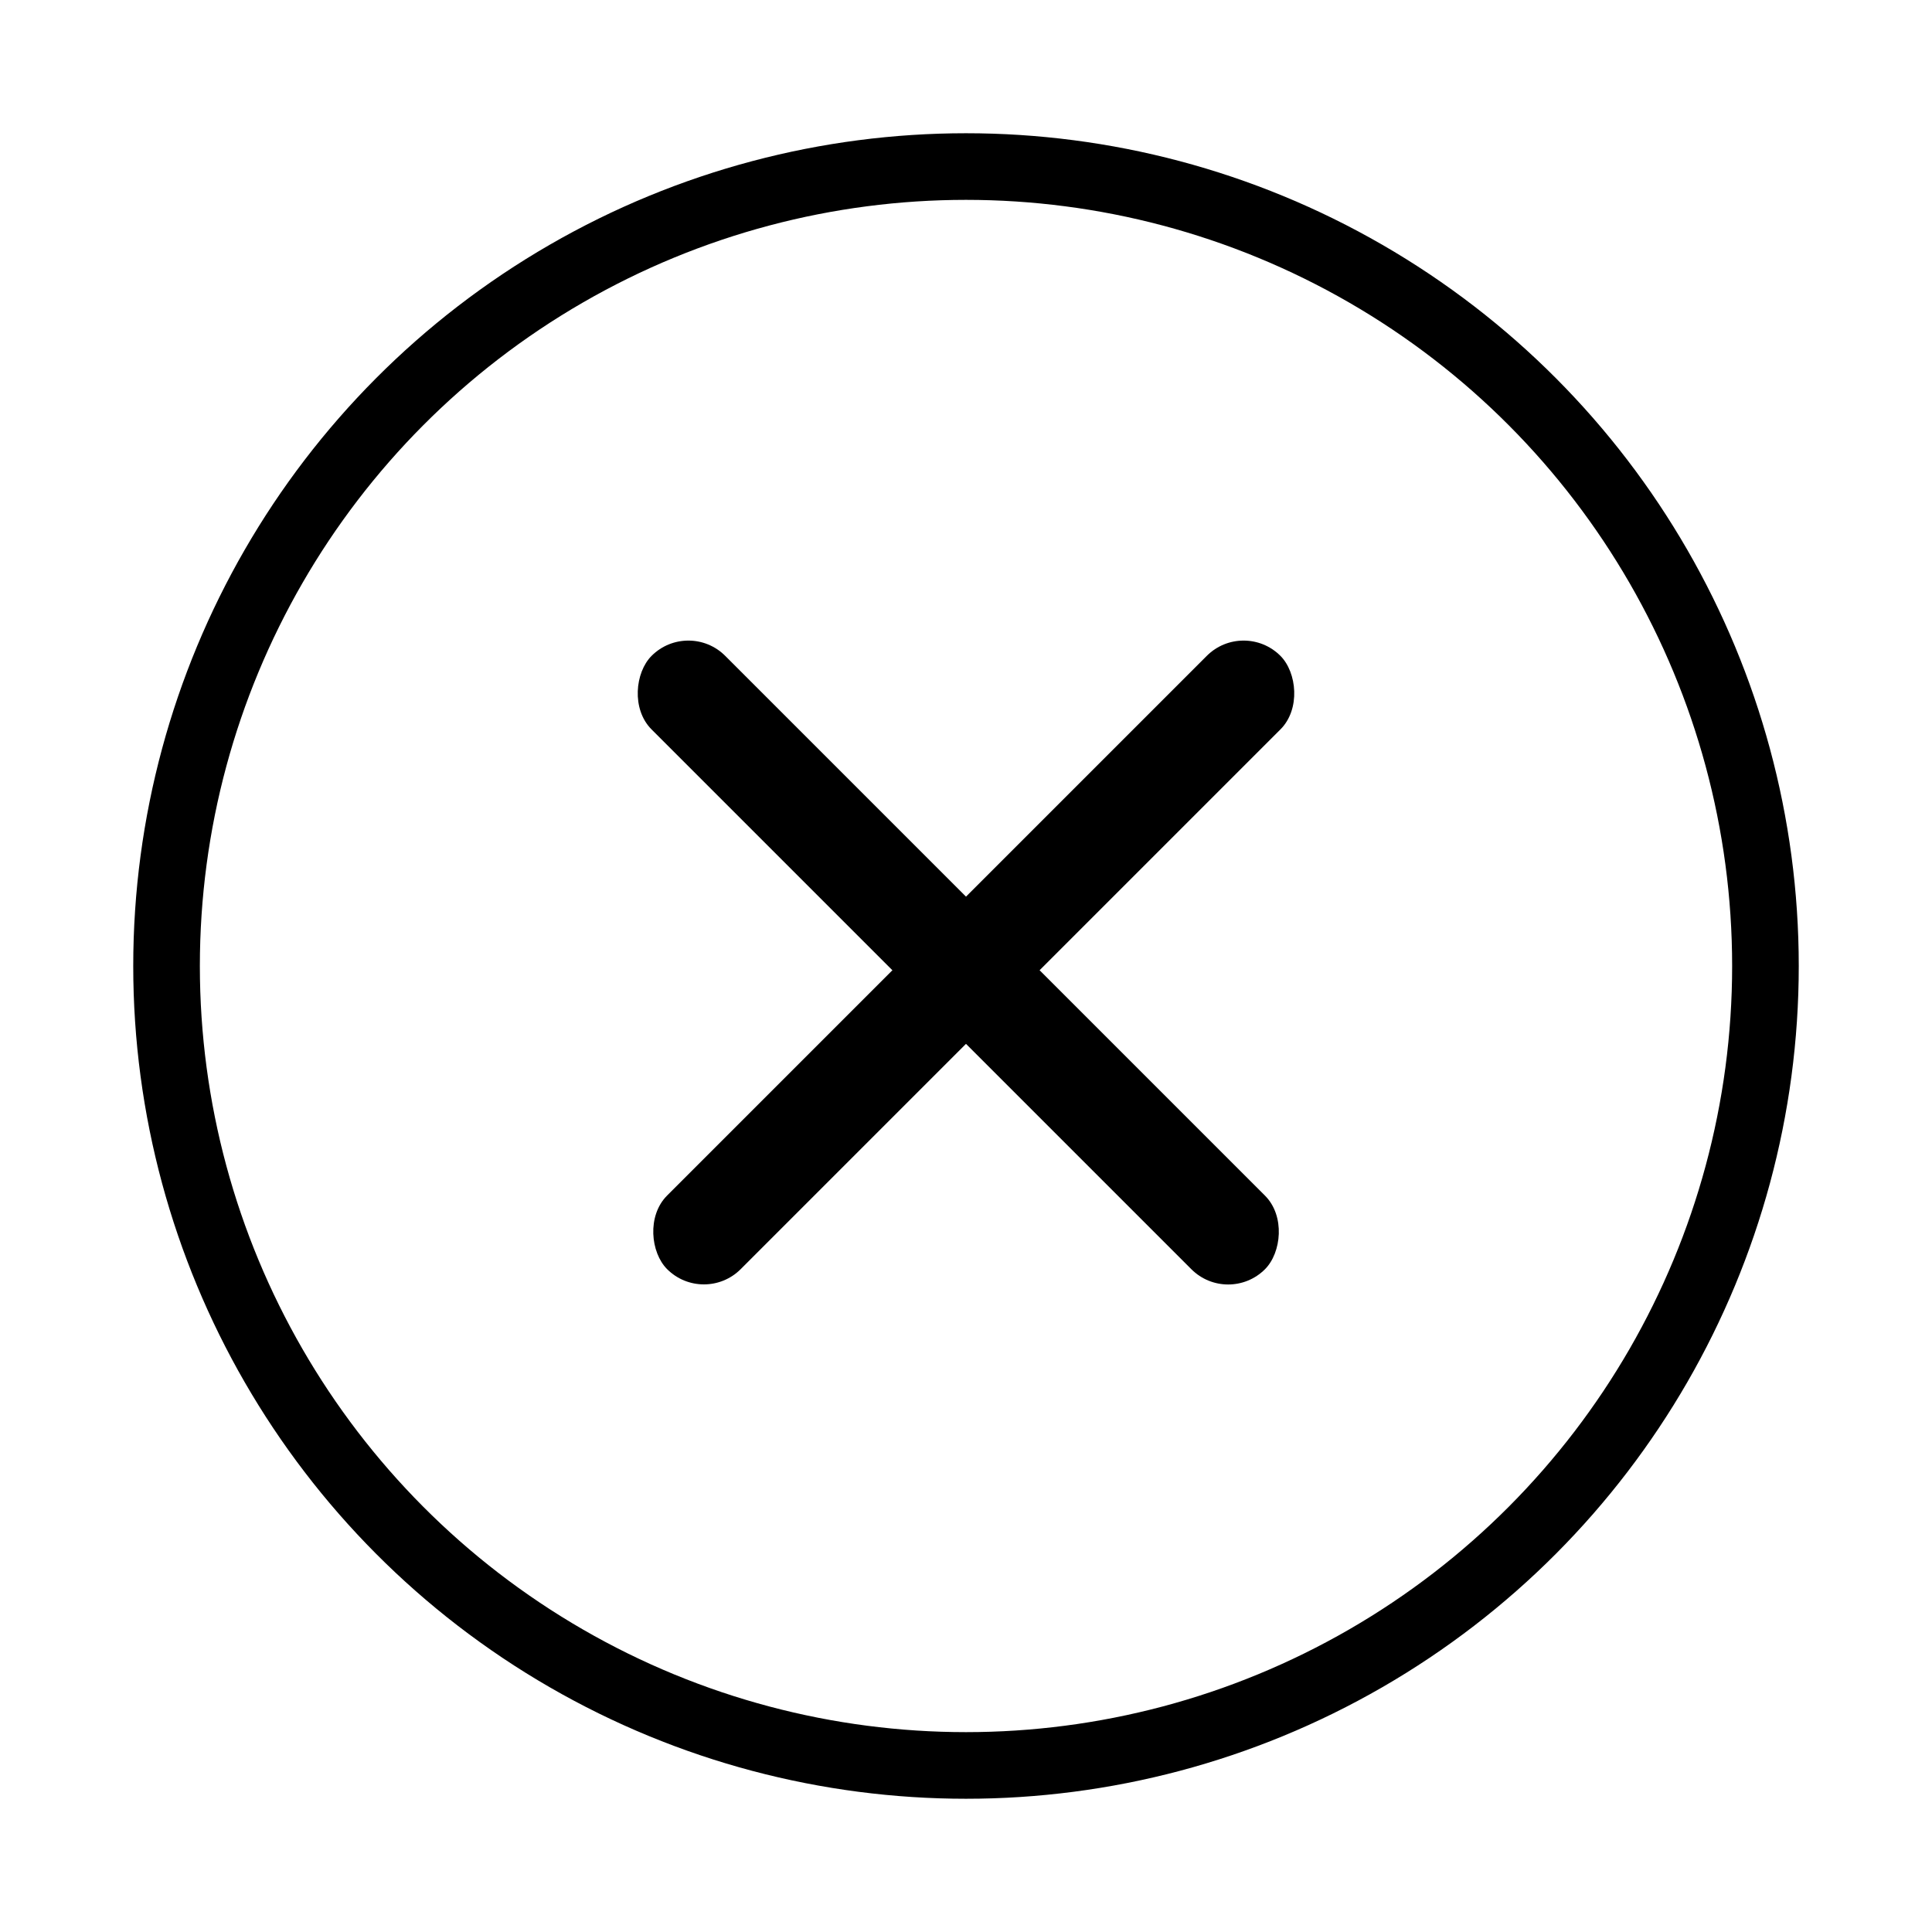
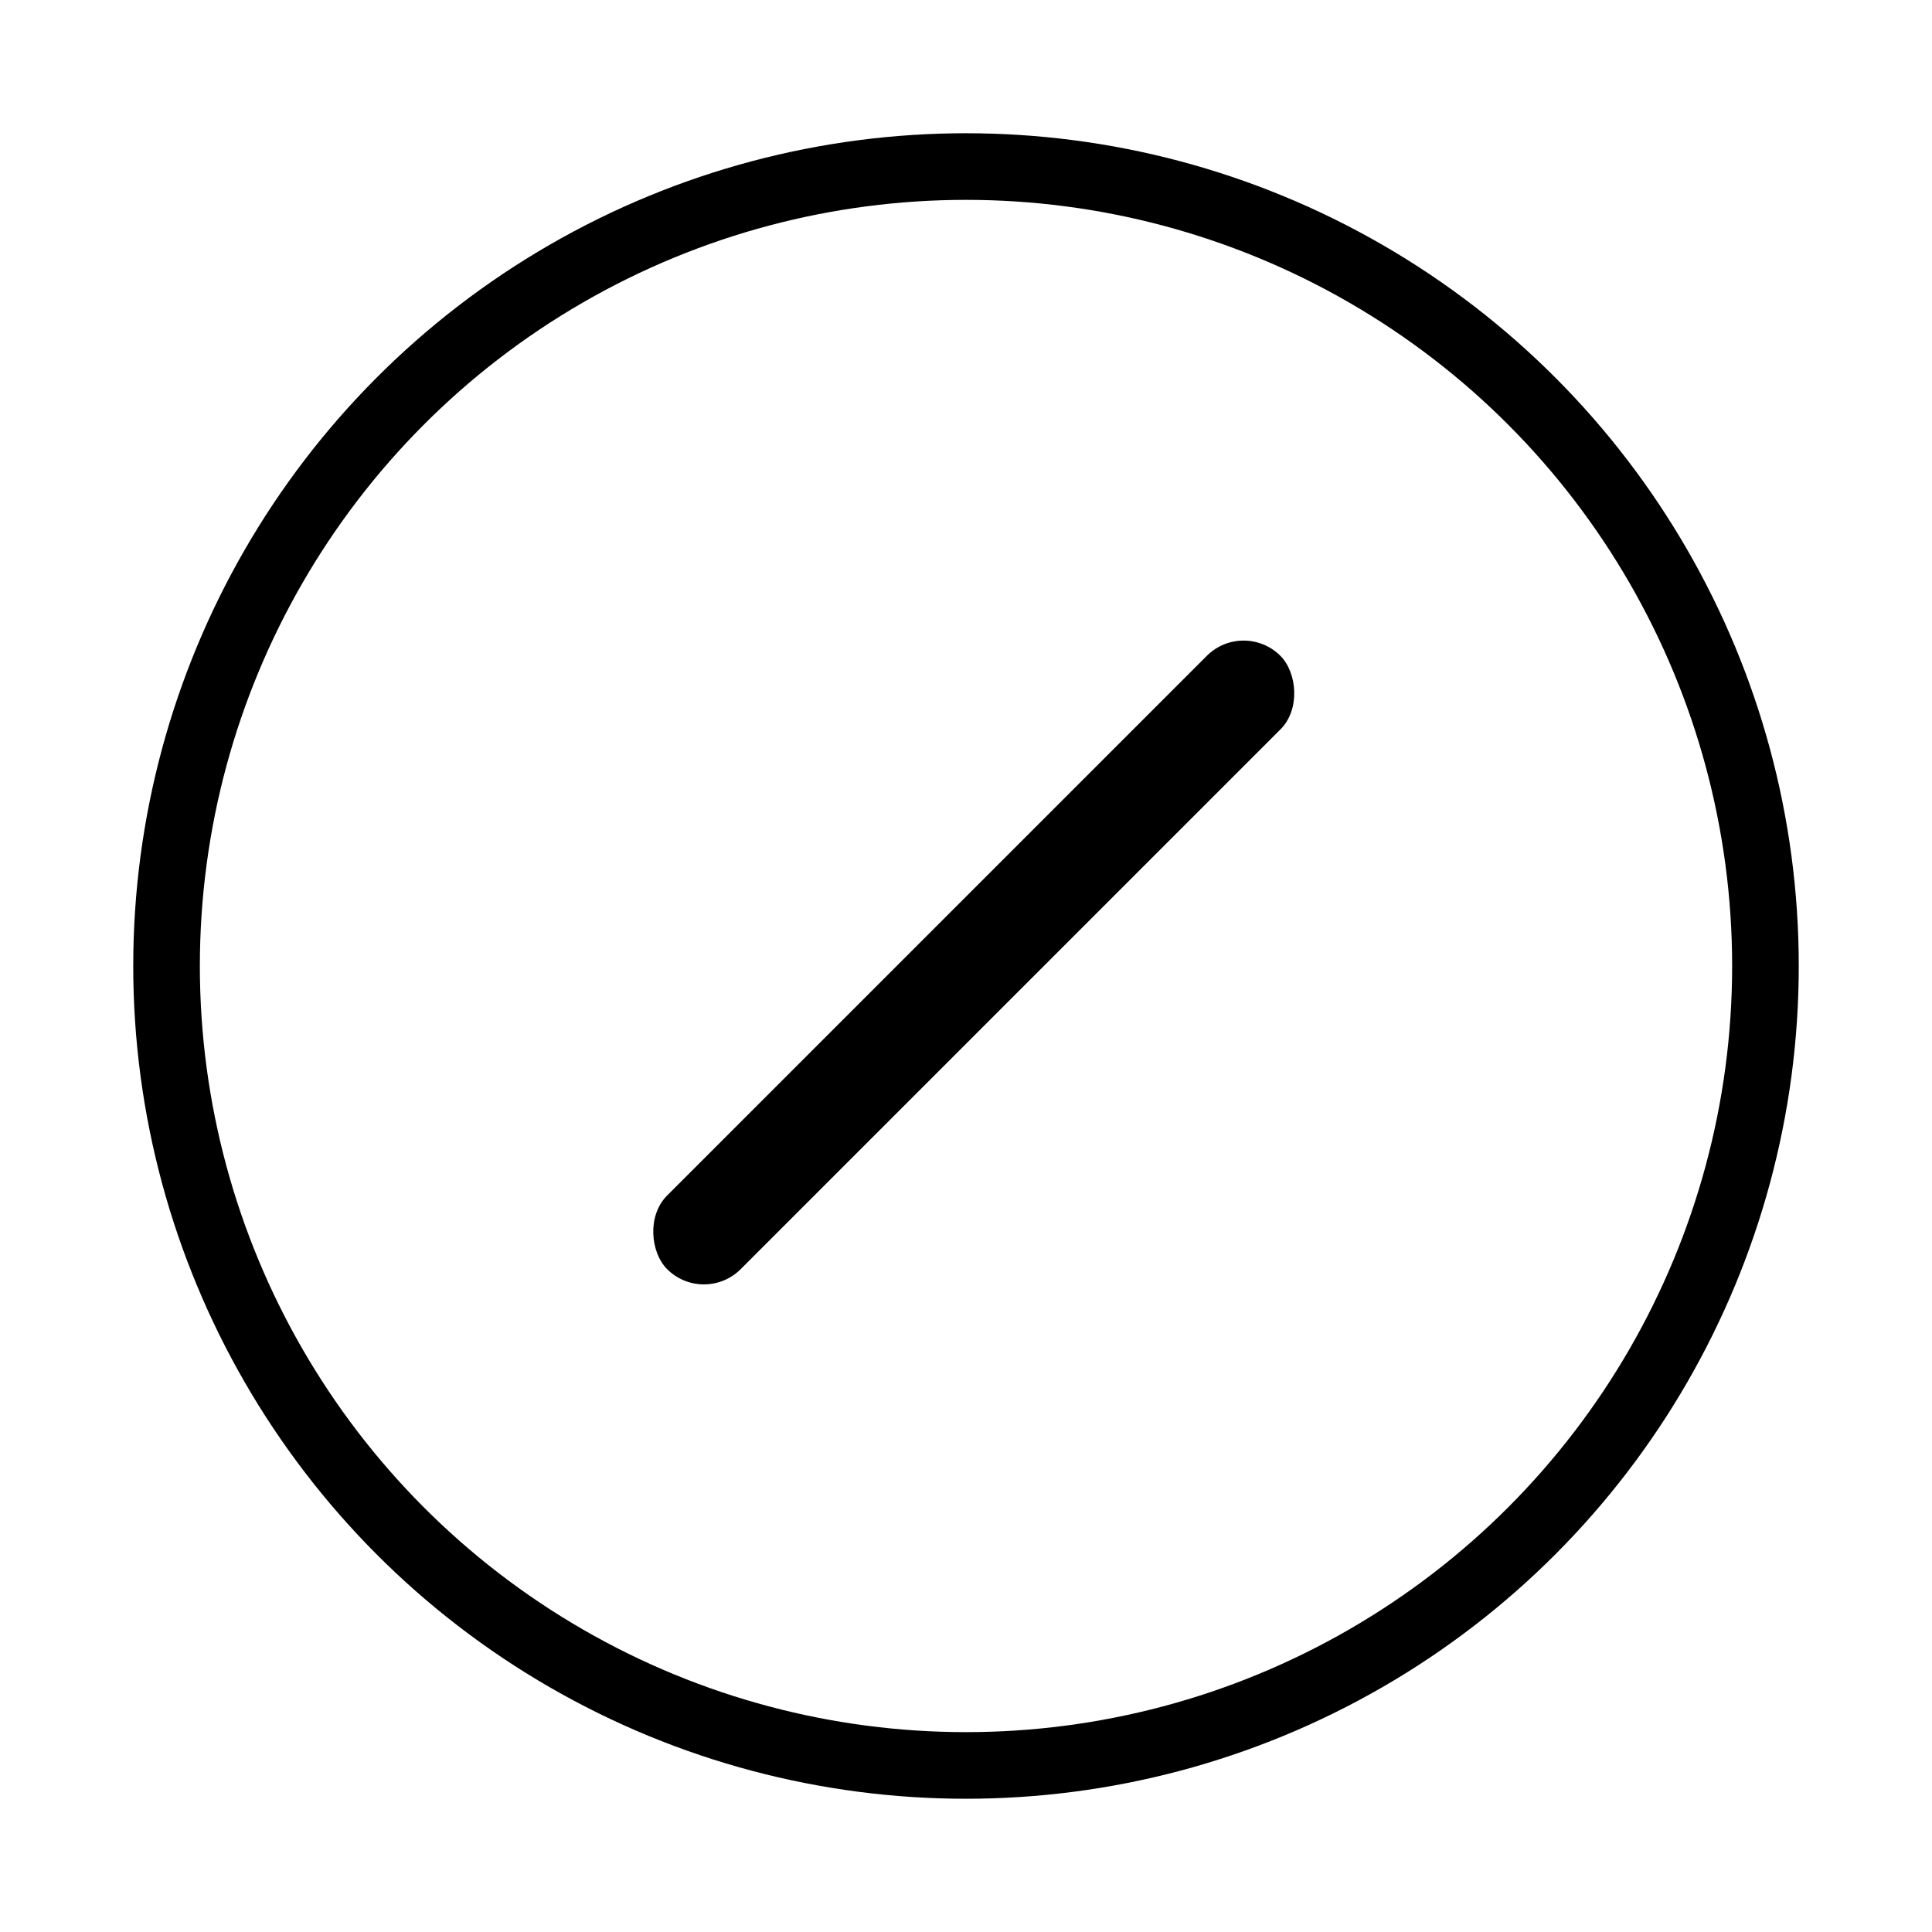
<svg xmlns="http://www.w3.org/2000/svg" width="58" height="58" viewBox="0 0 58 58" fill="none">
  <g filter="url(#filter0_d_63_489)">
    <circle cx="29" cy="25" r="24" fill="white" stroke="black" stroke-width="2" />
-     <rect x="20.666" y="14.584" width="26.042" height="3.125" rx="1.562" transform="rotate(45 20.666 14.584)" fill="black" />
    <rect width="26.042" height="3.125" rx="1.562" transform="matrix(-0.707 0.707 0.707 0.707 37.334 14.584)" fill="black" />
  </g>
  <defs>
    <filter id="filter0_d_63_489" x="0" y="0" width="58" height="58" filterUnits="userSpaceOnUse" color-interpolation-filters="sRGB">
      <feFlood flood-opacity="0" result="BackgroundImageFix" />
      <feColorMatrix in="SourceAlpha" type="matrix" values="0 0 0 0 0 0 0 0 0 0 0 0 0 0 0 0 0 0 127 0" result="hardAlpha" />
      <feOffset dy="4" />
      <feGaussianBlur stdDeviation="2" />
      <feComposite in2="hardAlpha" operator="out" />
      <feColorMatrix type="matrix" values="0 0 0 0 0 0 0 0 0 0 0 0 0 0 0 0 0 0 0.25 0" />
      <feBlend mode="normal" in2="BackgroundImageFix" result="effect1_dropShadow_63_489" />
      <feBlend mode="normal" in="SourceGraphic" in2="effect1_dropShadow_63_489" result="shape" />
    </filter>
  </defs>
</svg>